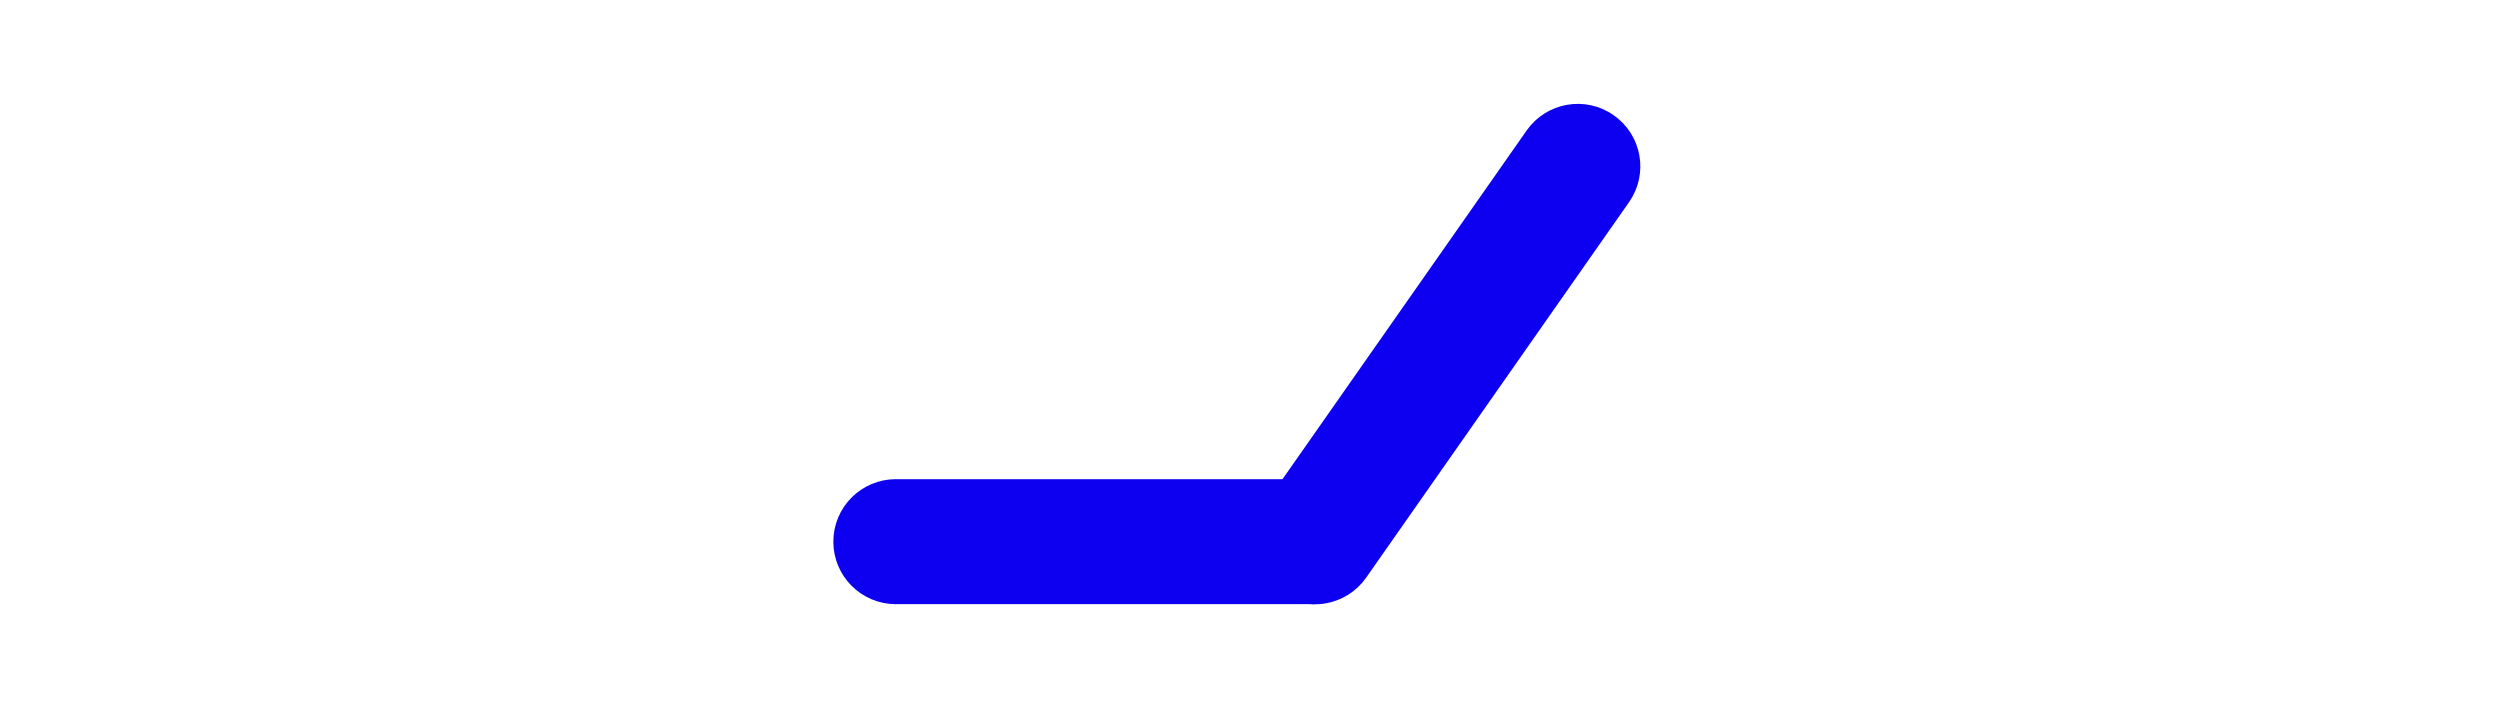
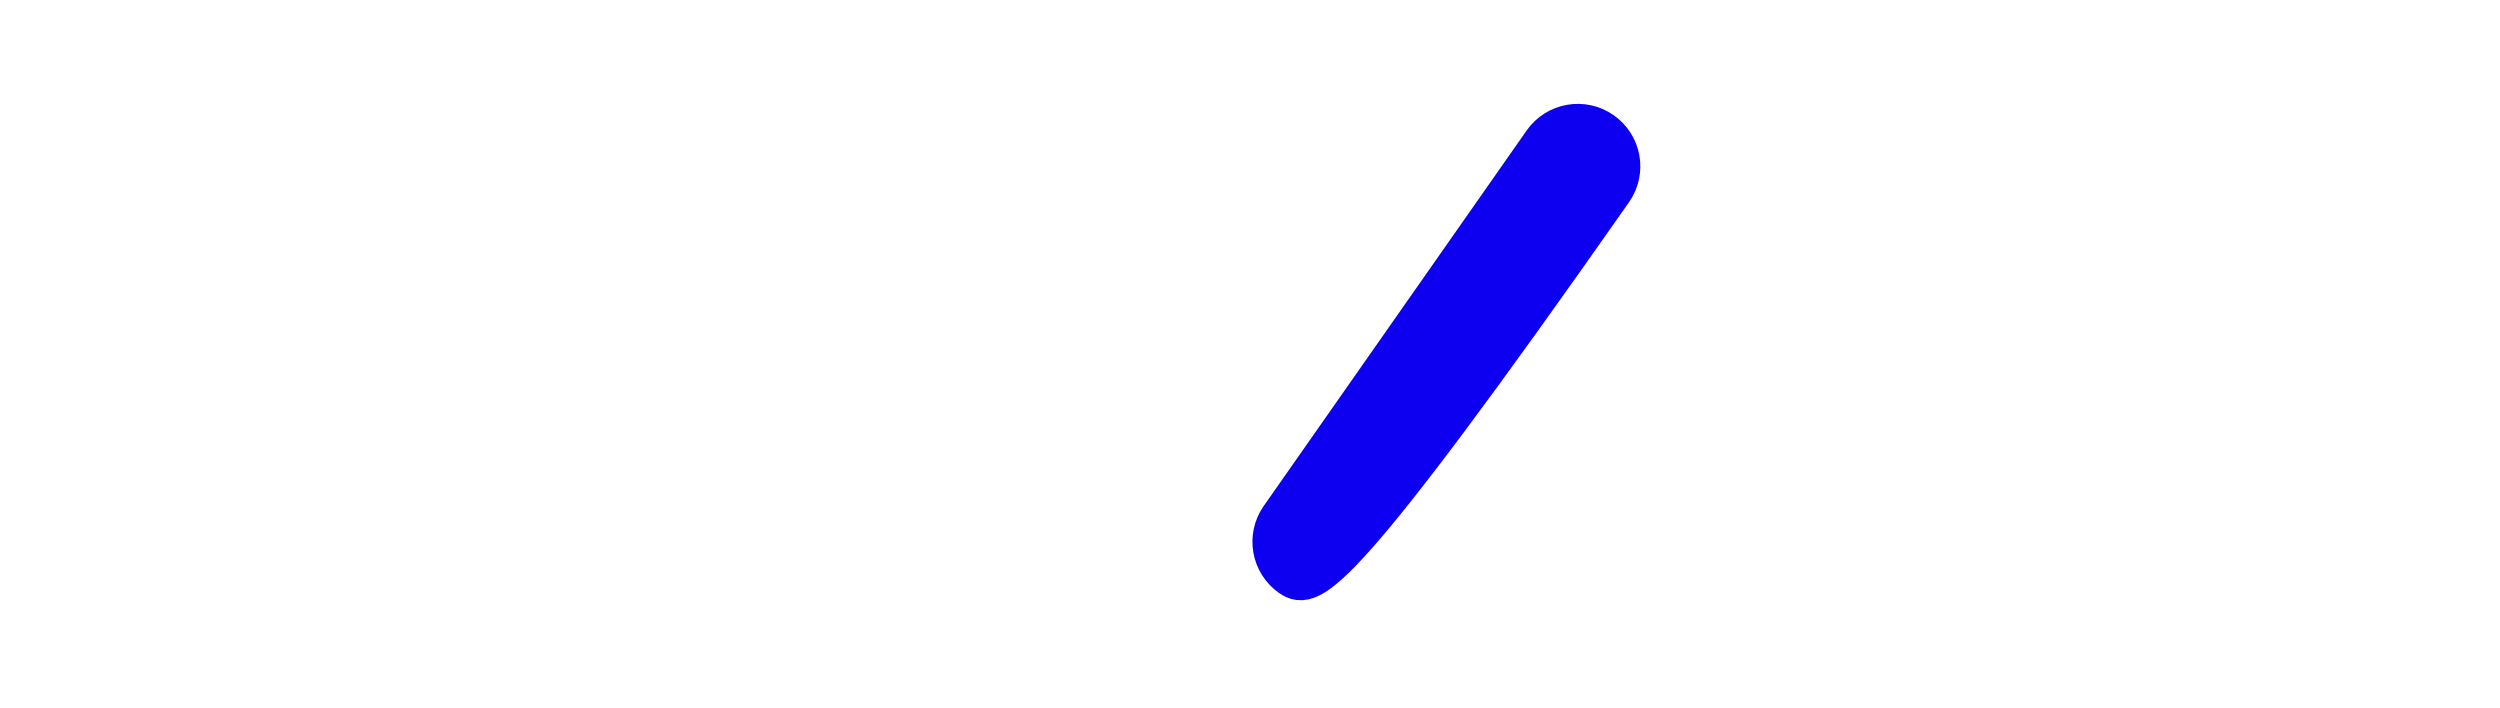
<svg xmlns="http://www.w3.org/2000/svg" width="60px" height="17px" viewBox="0 0 60 17" version="1.1">
-   <path id="path" d="M20.5 13 C20.5 12.448 20.948 12 21.5 12 L31.5 12 C32.052 12 32.5 12.448 32.5 13 L32.5 13 C32.5 13.552 32.052 14 31.5 14 L21.5 14 C20.948 14 20.5 13.552 20.5 13 Z" fill="#0d00f0" fill-opacity="1" stroke="#0d00f0" stroke-width="1" stroke-opacity="1" stroke-linejoin="round" />
-   <path id="path-1" d="M38.441 3.174 C38.894 3.491 39.004 4.114 38.687 4.566 L32.378 13.577 C32.061 14.03 31.437 14.139 30.985 13.823 L30.985 13.823 C30.532 13.506 30.423 12.882 30.739 12.43 L37.049 3.419 C37.365 2.967 37.989 2.857 38.441 3.174 Z" fill="#0d00f0" fill-opacity="1" stroke="#0d00f0" stroke-width="1" stroke-opacity="1" stroke-linejoin="round" />
+   <path id="path-1" d="M38.441 3.174 C38.894 3.491 39.004 4.114 38.687 4.566 C32.061 14.03 31.437 14.139 30.985 13.823 L30.985 13.823 C30.532 13.506 30.423 12.882 30.739 12.43 L37.049 3.419 C37.365 2.967 37.989 2.857 38.441 3.174 Z" fill="#0d00f0" fill-opacity="1" stroke="#0d00f0" stroke-width="1" stroke-opacity="1" stroke-linejoin="round" />
</svg>